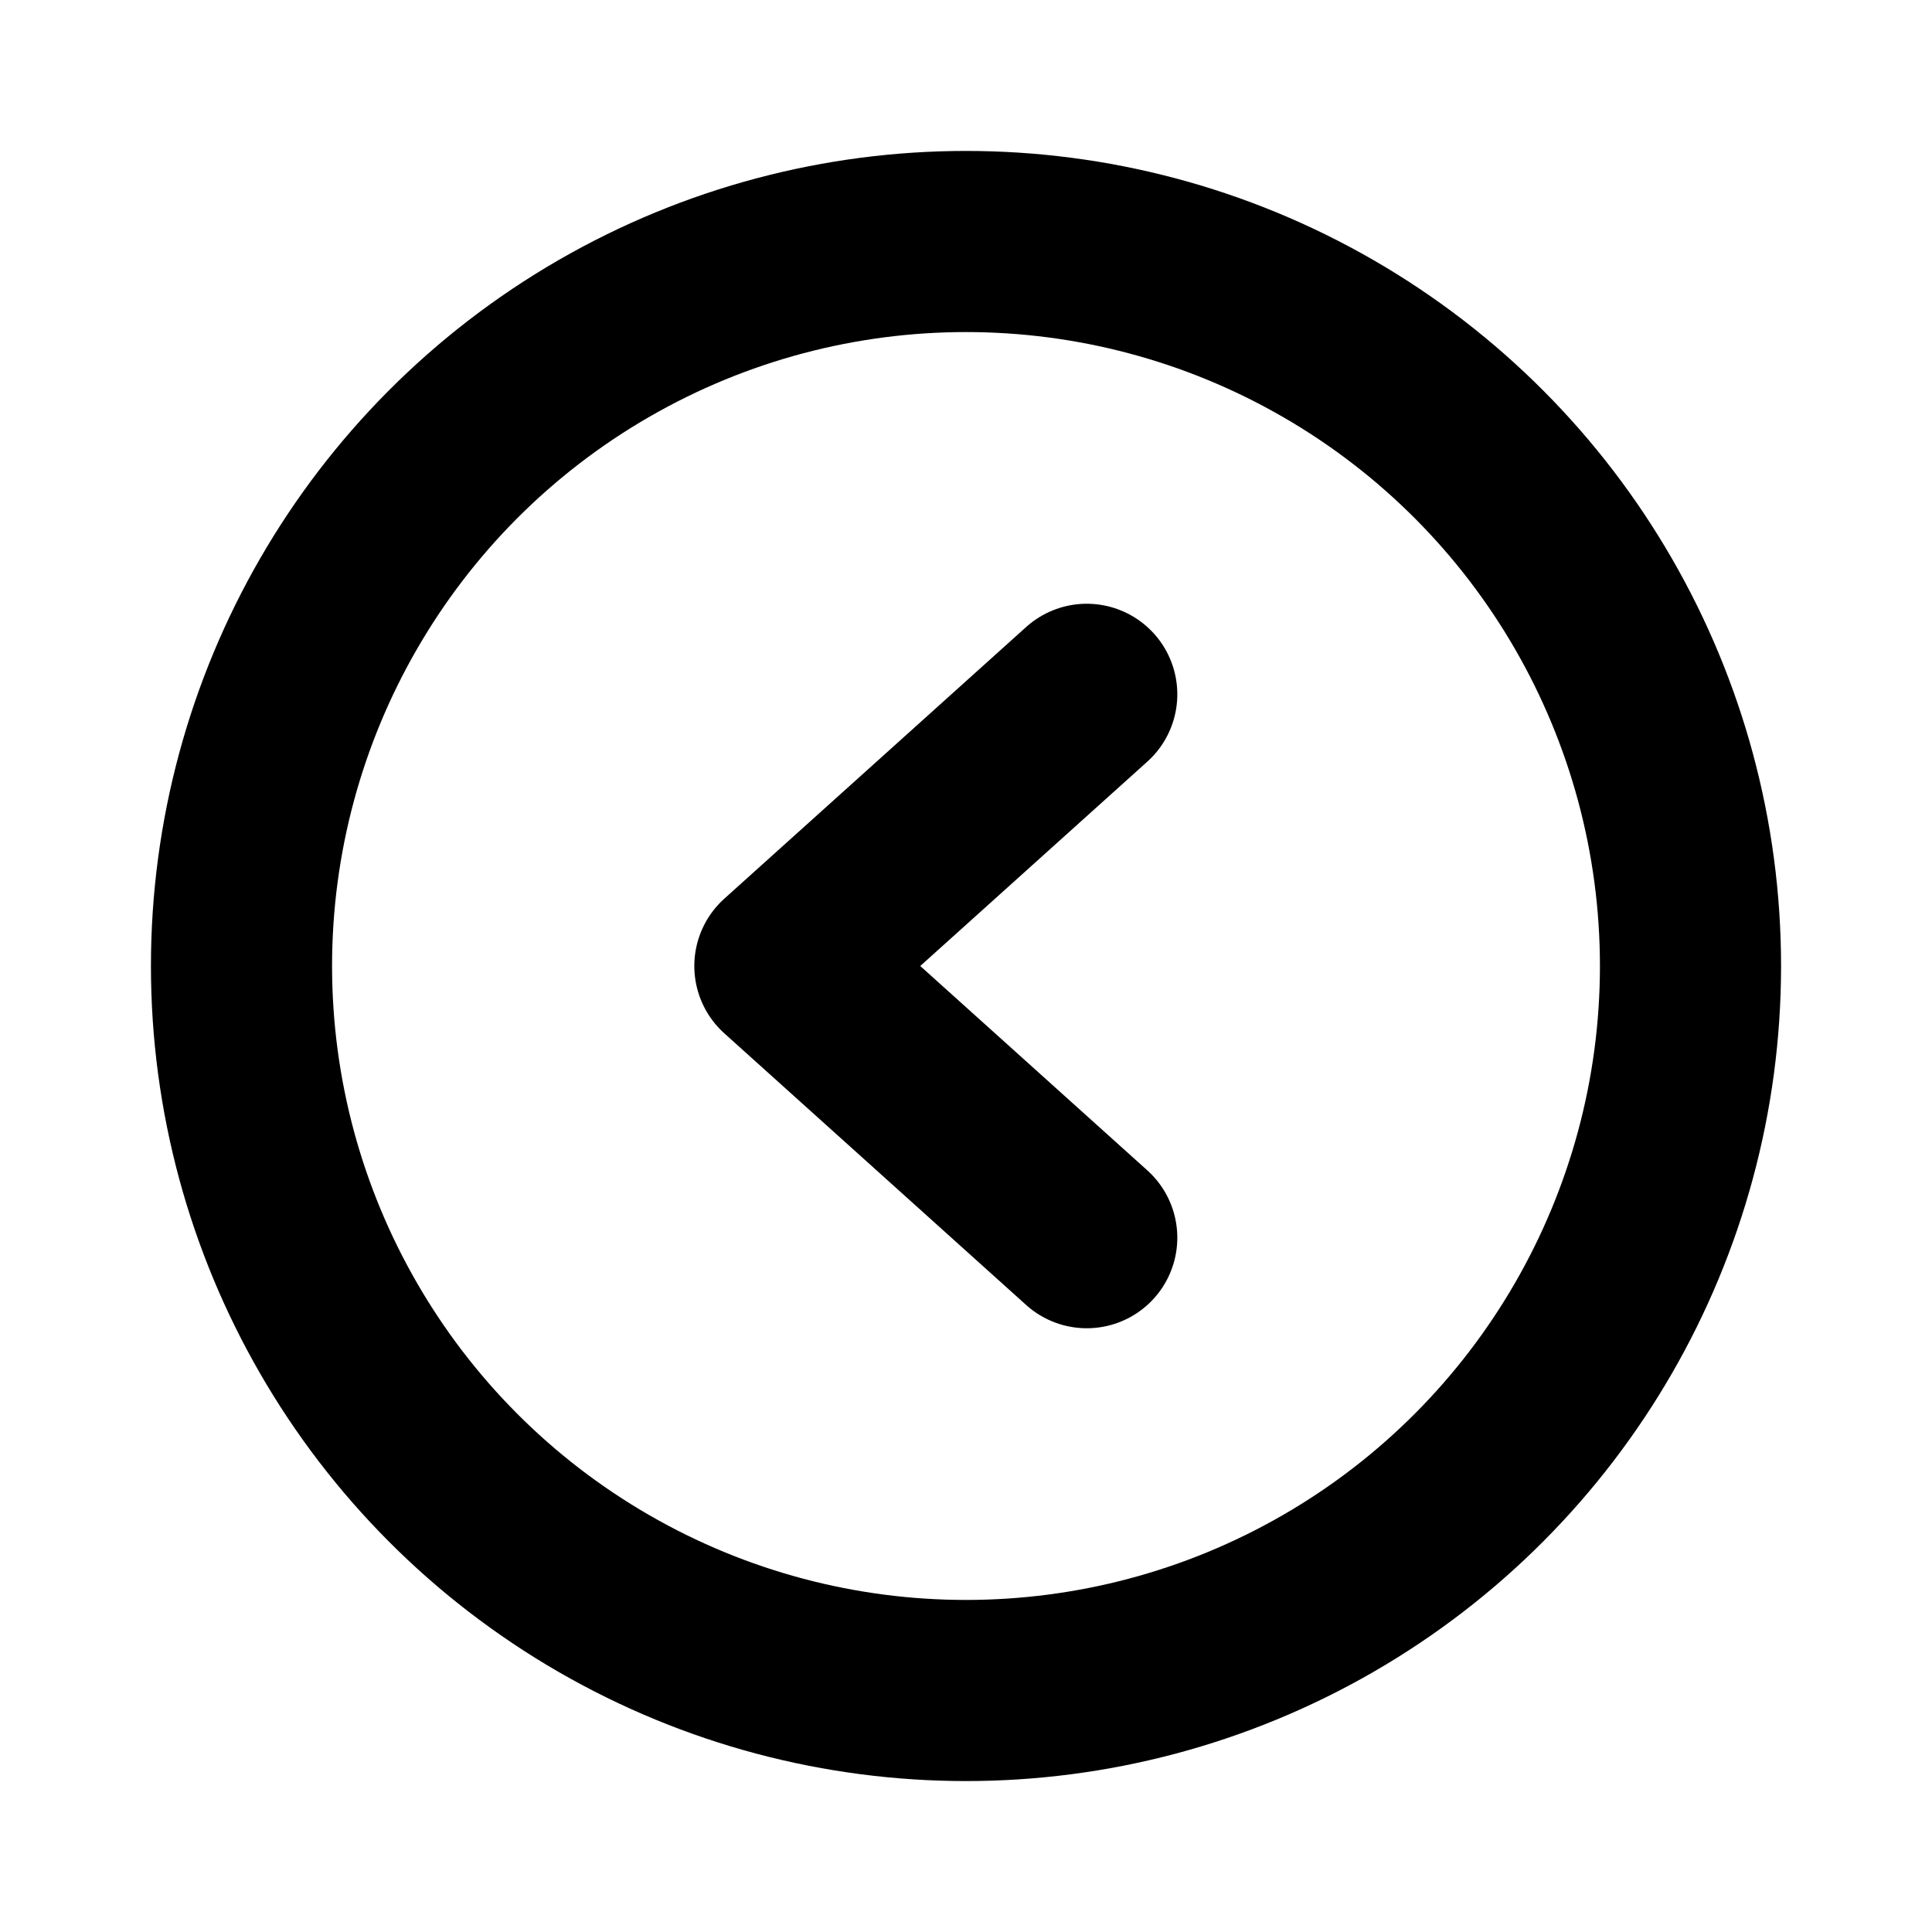
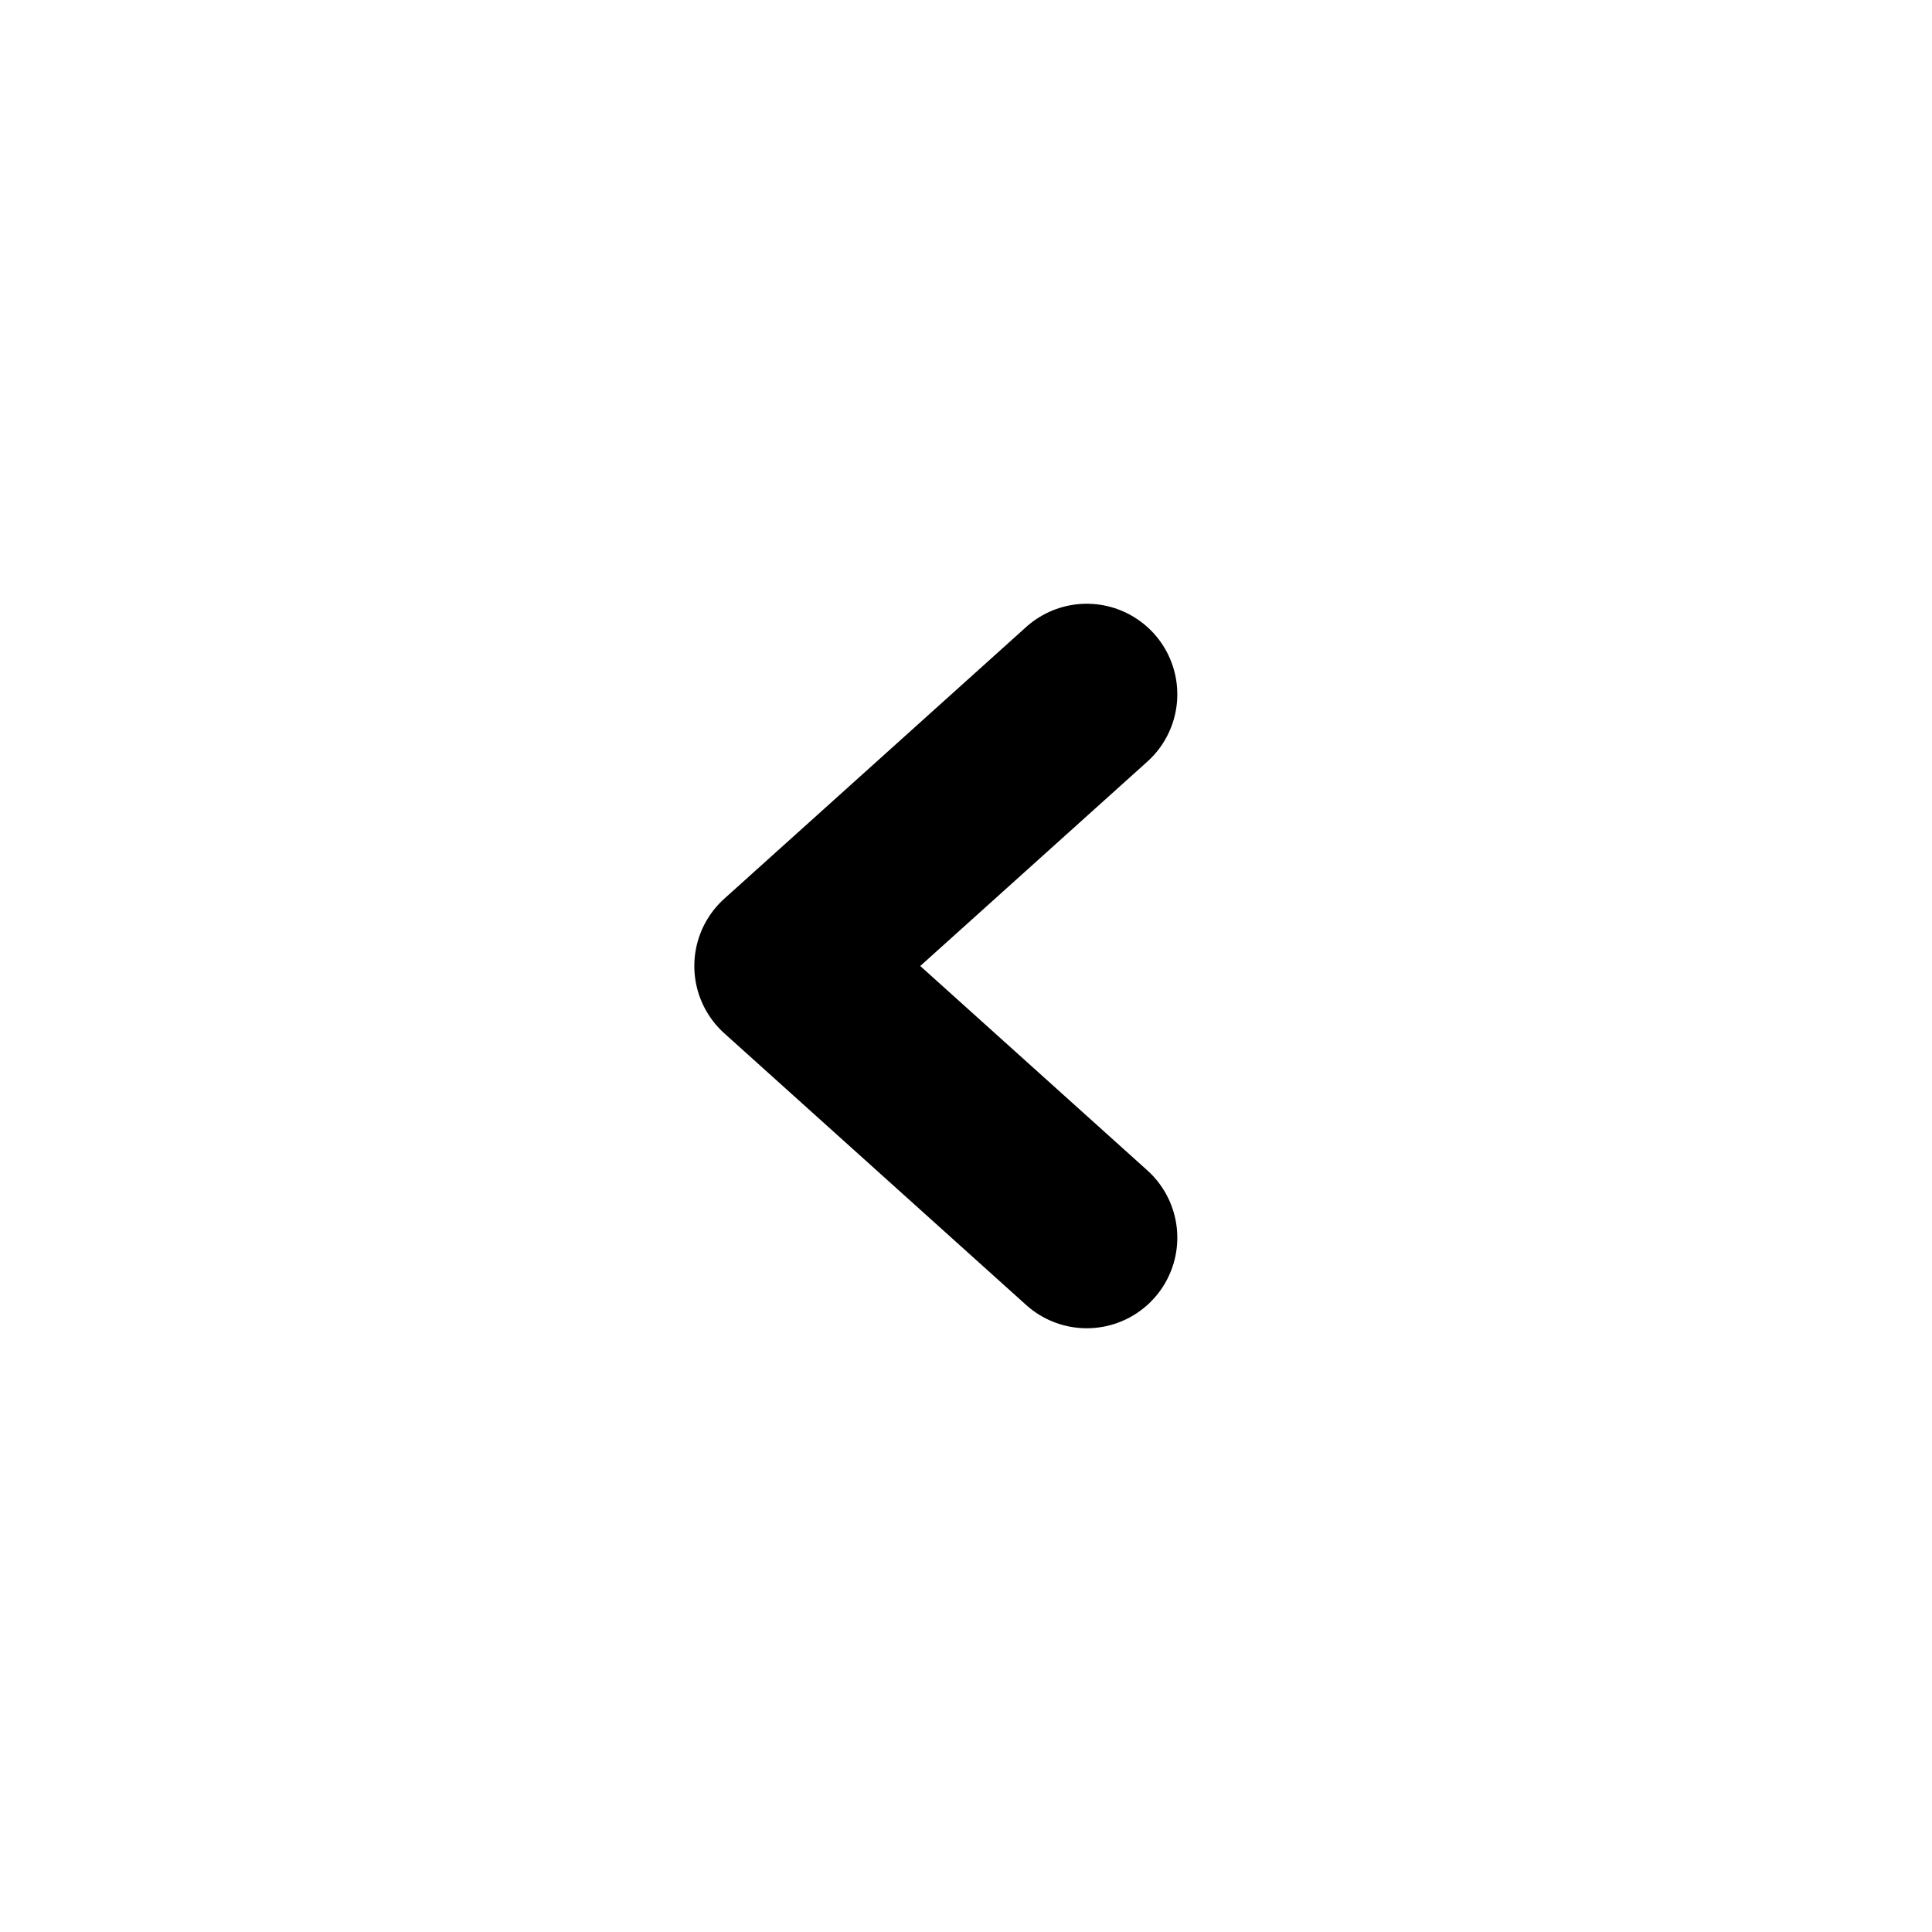
<svg xmlns="http://www.w3.org/2000/svg" viewBox="0 0 256 256">
-   <rect width="256" height="256" fill="none" />
-   <circle cx="128" cy="128" r="96" fill="none" stroke="#000" stroke-miterlimit="10" stroke-width="24" />
  <polyline points="144 92 104 128 144 164" fill="none" stroke="#000" stroke-linecap="round" stroke-linejoin="round" stroke-width="24" />
</svg>